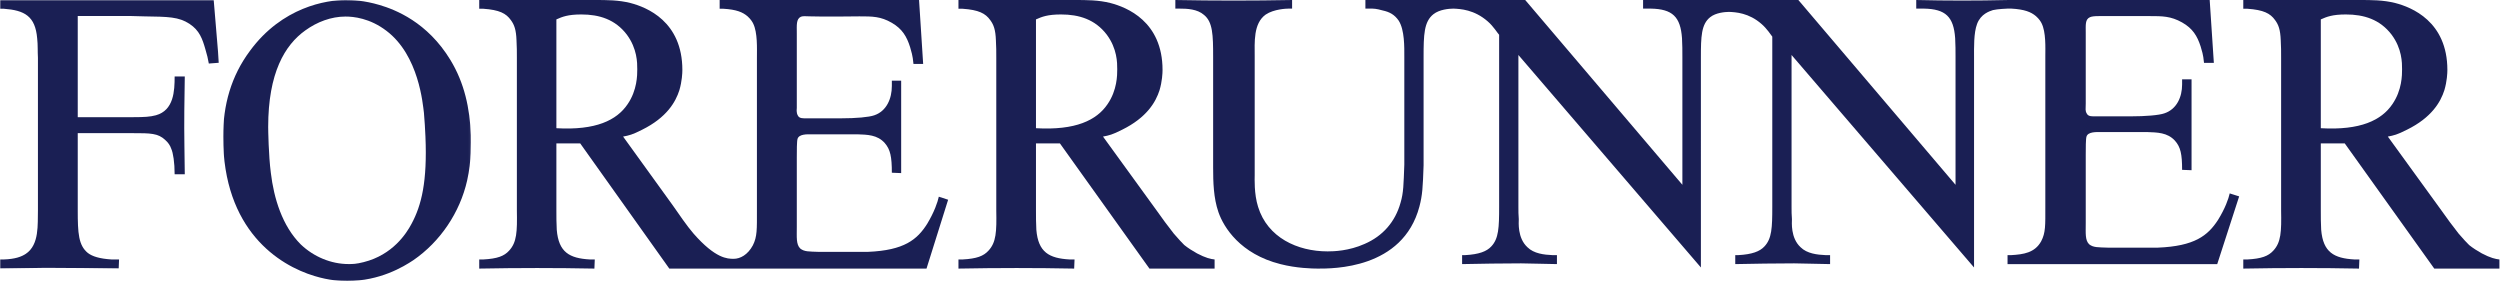
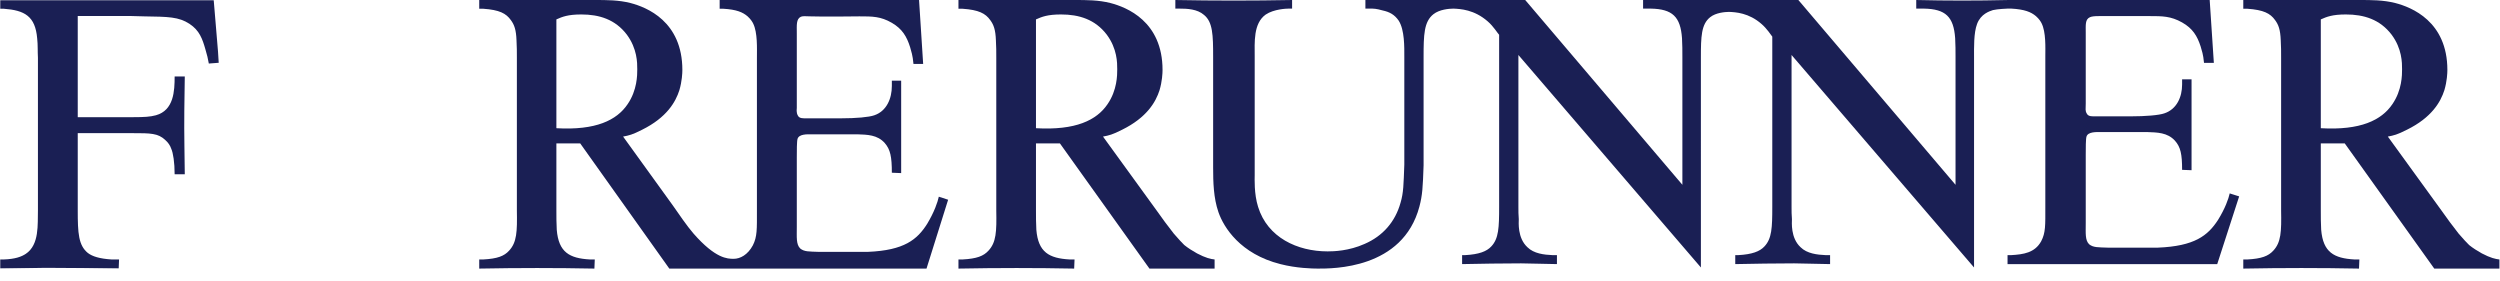
<svg xmlns="http://www.w3.org/2000/svg" width="1210" height="136" viewBox="0 0 1210 136" fill="none">
  <path fill-rule="evenodd" clip-rule="evenodd" d="M501.411 62.053V9.391C504.31 8.101 507.03 6.997 513.554 6.997C522.255 6.997 530.048 9.391 535.666 16.756C540.74 23.57 540.74 30.383 540.74 33.512C540.74 36.275 540.74 43.639 536.028 50.454C530.773 58.187 520.622 63.159 501.411 62.053M573.183 118.584C571.915 117.295 570.647 116.006 568.109 113.06C565.209 109.378 562.491 105.693 559.772 101.829L533.854 66.104C536.754 65.552 538.385 65.185 543.097 62.791C555.059 56.897 559.41 49.348 561.222 43.639C562.491 39.404 562.671 35.355 562.671 33.881C562.671 10.312 545.273 3.498 537.479 1.472C531.679 0 525.879 0 520.079 0H463.894V4.235H465.887C473.681 4.787 476.943 6.443 479.299 9.759C480.931 11.969 481.836 14.363 482.018 19.519C482.2 22.28 482.2 25.227 482.2 27.989V101.829C482.38 112.139 482.2 117.295 478.393 121.347C476.037 123.925 472.773 125.212 465.887 125.581H463.894V130C482.742 129.633 501.411 129.633 519.898 130L520.079 125.581H517.722C507.755 125.028 502.498 122.083 501.592 111.22C501.411 108.088 501.411 104.958 501.411 101.829V69.419H513.011L556.328 130H587.865V125.581C586.052 125.398 583.515 124.845 579.347 122.634C577.353 121.531 574.996 120.056 573.183 118.584" fill="#1A1F54" />
  <path fill-rule="evenodd" clip-rule="evenodd" d="M1123.27 62.053V9.391C1126.17 8.101 1128.89 6.997 1135.41 6.997C1144.11 6.997 1151.9 9.391 1157.52 16.756C1162.6 23.57 1162.6 30.383 1162.6 33.512C1162.6 36.275 1162.6 43.639 1157.89 50.454C1152.63 58.187 1142.48 63.159 1123.27 62.053M1195.04 118.584C1193.77 117.295 1192.5 116.006 1189.97 113.06C1187.07 109.378 1184.35 105.693 1181.63 101.829L1155.71 66.104C1158.61 65.552 1160.24 65.185 1164.95 62.791C1176.92 56.897 1181.27 49.348 1183.08 43.639C1184.35 39.404 1184.53 35.355 1184.53 33.881C1184.53 10.312 1167.13 3.498 1159.34 1.472C1153.54 0 1147.74 0 1141.94 0H1085.75V4.235H1087.74C1095.54 4.787 1098.8 6.443 1101.16 9.759C1102.79 11.969 1103.69 14.363 1103.88 19.519C1104.06 22.28 1104.06 25.227 1104.06 27.989V101.829C1104.24 112.139 1104.06 117.295 1100.25 121.347C1097.89 123.925 1094.63 125.212 1087.74 125.581H1085.75V130C1104.6 129.633 1123.27 129.633 1141.76 130L1141.94 125.581H1139.58C1129.61 125.028 1124.36 122.083 1123.45 111.22C1123.27 108.088 1123.27 104.958 1123.27 101.829V69.419H1134.87L1178.19 130H1209.72V125.581C1207.91 125.398 1205.37 124.845 1201.2 122.634C1199.21 121.531 1196.85 120.056 1195.04 118.584" fill="#1A1F54" />
  <path fill-rule="evenodd" clip-rule="evenodd" d="M269.289 62.053V9.391C272.175 8.101 274.882 6.997 281.376 6.997C290.035 6.997 297.793 9.391 303.385 16.756C308.435 23.57 308.435 30.383 308.435 33.512C308.435 36.275 308.435 43.639 303.746 50.454C298.514 58.187 288.411 63.159 269.289 62.053M420.109 121.898H396.117C391.605 121.715 389.261 121.898 387.276 120.24C385.292 118.215 385.652 114.901 385.652 109.745V76.232C385.652 72.918 385.652 68.315 386.013 67.209C386.735 64.817 390.705 65.001 392.688 65.001H414.877C419.748 65.185 424.619 65.185 428.227 69.235C430.933 72.366 431.654 75.865 431.654 83.598L436.165 83.782V39.036H431.654V41.614C431.654 47.691 429.129 53.766 423.176 55.793C420.65 56.714 414.336 57.267 407.12 57.267H390.523C388.9 57.267 386.916 57.45 386.194 55.977C385.293 54.503 385.652 52.663 385.652 52.295V16.204C385.652 12.153 385.292 9.206 387.638 8.101C388.538 7.734 389.797 7.826 392.147 7.917C398.095 8.151 415.959 7.917 415.959 7.917C422.274 7.917 426.242 7.917 431.654 11.048C436.706 13.993 438.871 17.678 440.494 22.833C441.036 24.858 441.757 26.7 442.118 30.934H446.808L444.823 0H348.31V4.235H350.114C356.428 4.603 359.495 5.892 361.84 7.917C363.464 9.391 364.184 10.679 364.546 11.415C366.711 15.835 366.35 23.384 366.35 27.989V101.829C366.35 110.849 366.53 114.533 364.366 118.769C361.93 123.303 358.298 125.265 355.107 125.265C352.043 125.265 346.3 125.176 335.676 113.06C332.595 109.547 328.386 103.343 325.681 99.478L301.581 66.104C304.467 65.552 306.09 65.185 310.782 62.791C322.688 56.897 327.017 49.348 328.821 43.639C330.083 39.404 330.264 35.355 330.264 33.881C330.264 10.312 312.946 3.498 305.188 1.472C299.416 0 293.643 0 287.87 0H231.947V4.235H233.93C241.689 4.787 244.935 6.443 247.28 9.759C248.905 11.969 249.806 14.363 249.987 19.519C250.167 22.28 250.167 25.227 250.167 27.989V101.829C250.347 112.139 250.167 117.295 246.378 121.347C244.034 123.925 240.786 125.212 233.93 125.581H231.947V130C250.708 129.633 269.289 129.633 287.691 130L287.87 125.581H285.525C275.604 125.028 270.372 122.083 269.47 111.22C269.289 108.088 269.289 104.958 269.289 101.829V69.419H280.834L323.95 130H448.431L458.895 96.671L454.385 95.198C453.843 97.776 452.219 102.564 448.793 108.271C443.922 116.006 437.607 121.163 420.109 121.898Z" fill="#1A1F54" />
  <path fill-rule="evenodd" clip-rule="evenodd" d="M823.231 27.823C823.231 17.728 823.405 11.739 827.725 8.318C830.502 6.117 834.834 5.797 836.792 5.755C840.062 5.881 846.436 6.203 852.603 11.63C855.196 13.855 857.192 16.994 857.786 17.728V100.126C857.786 110.084 857.603 115.514 853.945 119.317C851.751 121.671 848.094 123.118 841.328 123.481H839.864V127.826C849.374 127.646 859.065 127.465 868.392 127.465C874.244 127.646 880.097 127.646 885.764 127.826V123.481H883.57C879.548 123.301 874.611 122.757 871.501 119.679C866.563 115.152 867.295 107.549 867.295 106.1C867.113 104.107 867.113 102.117 867.113 100.126V26.616L955.439 129.457V27.701C955.439 22.994 955.256 15.933 956.902 11.588C958.731 6.699 962.937 5.431 964.583 4.887C966.777 4.345 971.651 4.165 971.651 4.165H973.479C979.88 4.526 982.989 5.794 985.365 7.786C987.011 9.234 987.743 10.501 988.108 11.225C990.303 15.57 989.936 22.994 989.936 27.521V100.126C989.936 108.996 990.12 112.617 987.926 116.782C984.818 122.394 979.332 123.118 973.479 123.481H971.651V127.826H1073.14L1083.75 95.054L1079.18 93.607C1078.63 96.141 1076.99 100.849 1073.51 106.461C1068.57 114.065 1062.17 119.137 1044.43 119.859H1020.11C1015.54 119.679 1013.16 119.859 1011.15 118.229C1009.14 116.238 1009.5 112.979 1009.5 107.91V74.957C1009.5 71.699 1009.5 67.172 1009.87 66.085C1010.6 63.733 1014.62 63.913 1016.64 63.913H1039.13C1044.07 64.094 1049 64.094 1052.66 68.078C1055.41 71.156 1056.14 74.596 1056.14 82.2L1060.71 82.381V38.383H1056.14V40.918C1056.14 46.893 1053.58 52.868 1047.54 54.86C1044.98 55.766 1038.58 56.31 1031.27 56.31H1014.44C1012.8 56.31 1010.78 56.491 1010.05 55.041C1009.14 53.592 1009.5 52.763 1009.5 50.156V15.933C1009.5 11.95 1009.16 9.408 1011.54 8.322C1012.45 7.96 1013.49 7.786 1016.09 7.786H1040.23C1046.63 7.786 1050.65 7.786 1056.14 10.864C1061.26 13.759 1063.45 17.382 1065.1 22.452C1065.65 24.442 1066.38 26.253 1066.74 30.417H1071.5L1069.49 0H971.651V0.011C956.86 0.358 942.071 0.357 927.46 0V4.165H931.118C941.723 4.345 945.564 8.147 946.296 18.468C946.479 21.546 946.479 24.623 946.479 27.521V89.442L870.404 0H795.254V4.165H798.912C809.518 4.345 813.358 8.147 814.09 18.468C814.274 21.546 814.274 24.623 814.274 27.521V89.442L738.199 0H660.854V4.165H663.047C665.059 4.165 665.974 4.165 669.265 5.07C672.557 5.794 674.935 7.061 676.947 9.959C679.873 14.484 679.689 22.813 679.689 27.521V79.665C679.323 89.26 679.323 93.244 677.861 98.133C675.299 107.367 669.265 114.248 660.488 118.048C652.807 121.489 645.493 121.671 642.567 121.671C627.938 121.671 613.49 114.97 608.918 100.126C606.907 93.787 607.272 86.364 607.272 84.735V27.521C607.272 20.459 606.54 11.405 612.576 7.061C616.599 4.345 622.816 4.165 623.73 4.165H625.376V0C606.54 0.362 587.705 0.362 568.869 0V4.165H570.698C574.538 4.165 579.476 4.345 582.767 7.242C586.974 10.682 587.157 16.838 587.157 27.521V80.932C587.157 88.175 587.34 95.779 589.717 102.661C592.277 110.084 600.323 122.937 619.707 127.826C627.388 129.818 635.252 130 637.811 130C644.944 130 678.958 130.361 687.004 99.943C688.467 94.331 688.65 90.709 689.015 80.027V27.521C689.015 16.838 689.199 10.501 693.77 6.88C696.709 4.552 701.294 4.212 703.365 4.169C706.826 4.301 713.57 4.642 720.096 10.385C722.839 12.74 724.849 16.113 725.58 16.838V100.126C725.58 110.084 725.397 115.514 721.74 119.317C719.545 121.671 715.888 123.118 709.122 123.481H707.659V127.826C717.169 127.646 726.861 127.465 736.188 127.465C742.038 127.646 747.891 127.646 753.559 127.826V123.481H751.365C747.341 123.301 742.404 122.757 739.295 119.679C734.358 115.152 735.089 107.549 735.089 106.1C734.907 104.107 734.907 102.117 734.907 100.126V26.616L823.234 129.457L823.231 27.823Z" fill="#1A1F54" />
  <mask id="mask0" mask-type="alpha" maskUnits="userSpaceOnUse" x="0" y="0" width="106" height="130">
    <path fill-rule="evenodd" clip-rule="evenodd" d="M0 0H105.976V130H0V0Z" fill="white" />
  </mask>
  <g mask="url(#mask0)">
    <path fill-rule="evenodd" clip-rule="evenodd" d="M0 0V4.235H1.818C11.816 4.97 17.087 7.734 17.996 18.597C18.36 21.727 18.177 24.858 18.36 27.988V101.828C18.177 108.641 19.087 118.399 12.542 122.818C10.361 124.292 7.271 125.397 1.818 125.581H0V130C7.271 129.816 14.542 129.816 21.995 129.633C33.811 129.633 45.626 129.816 57.442 130L57.623 125.581H53.988C48.17 125.212 44.717 124.108 42.535 122.45C37.992 118.769 37.627 112.876 37.627 101.828V64.447H64.35C72.71 64.447 76.528 64.447 79.982 67.763C81.254 68.866 82.344 70.34 82.889 71.997C83.799 74.023 84.527 78.626 84.527 84.335H89.435C89.435 79.914 89.252 75.127 89.252 70.524C89.07 59.291 89.252 48.06 89.435 37.011H84.527C84.527 44.008 84.162 53.399 75.438 55.793C72.71 56.53 69.984 56.713 64.35 56.713H37.627V7.734H57.623C61.622 7.734 65.622 7.734 69.62 7.917C81.437 8.101 86.526 8.101 91.797 11.6C96.524 14.73 97.978 18.781 99.432 23.937C100.159 26.331 100.704 28.539 101.068 30.75L105.976 30.382L103.431 0H0Z" fill="#1A1F54" />
  </g>
  <mask id="mask1" mask-type="alpha" maskUnits="userSpaceOnUse" x="107" y="0" width="121" height="136">
    <path fill-rule="evenodd" clip-rule="evenodd" d="M107.975 0H227.948V136H107.975V0Z" fill="white" />
  </mask>
  <g mask="url(#mask1)">
-     <path fill-rule="evenodd" clip-rule="evenodd" d="M199.129 108.427C196.746 112.899 190.143 123.331 176.02 126.871C172.351 127.803 170.701 127.803 168.683 127.803C160.246 127.803 151.81 124.263 145.574 118.301C136.586 109.358 132.551 95.945 131.085 83.649C129.984 75.265 129.8 62.784 129.8 61.479C129.8 35.211 137.87 21.798 147.775 14.718C153.461 10.618 160.246 8.01 167.216 8.01C171.069 8.01 178.956 8.756 187.025 14.903C202.797 26.827 204.632 50.488 205.182 54.586C205.549 58.499 205.732 62.411 205.916 66.138C206.833 87.748 204.082 99.3 199.129 108.427M218.021 29.063C206.833 10.618 191.244 4.657 183.723 2.422C176.203 0.186 170.518 0 167.216 0C158.046 0 136.586 3.353 120.998 24.592C111.826 36.887 107.975 50.86 107.975 66.138C107.975 111.408 134.936 128.361 152.176 133.578C159.513 135.813 164.832 136 168.133 136C183.907 136 195.277 129.107 200.047 125.939C213.069 116.996 222.607 102.839 226.091 87.376C228.292 77.687 227.924 68.931 227.924 65.393C227.374 52.35 224.807 40.241 218.021 29.063" fill="#1A1F54" />
-   </g>
+     </g>
</svg>